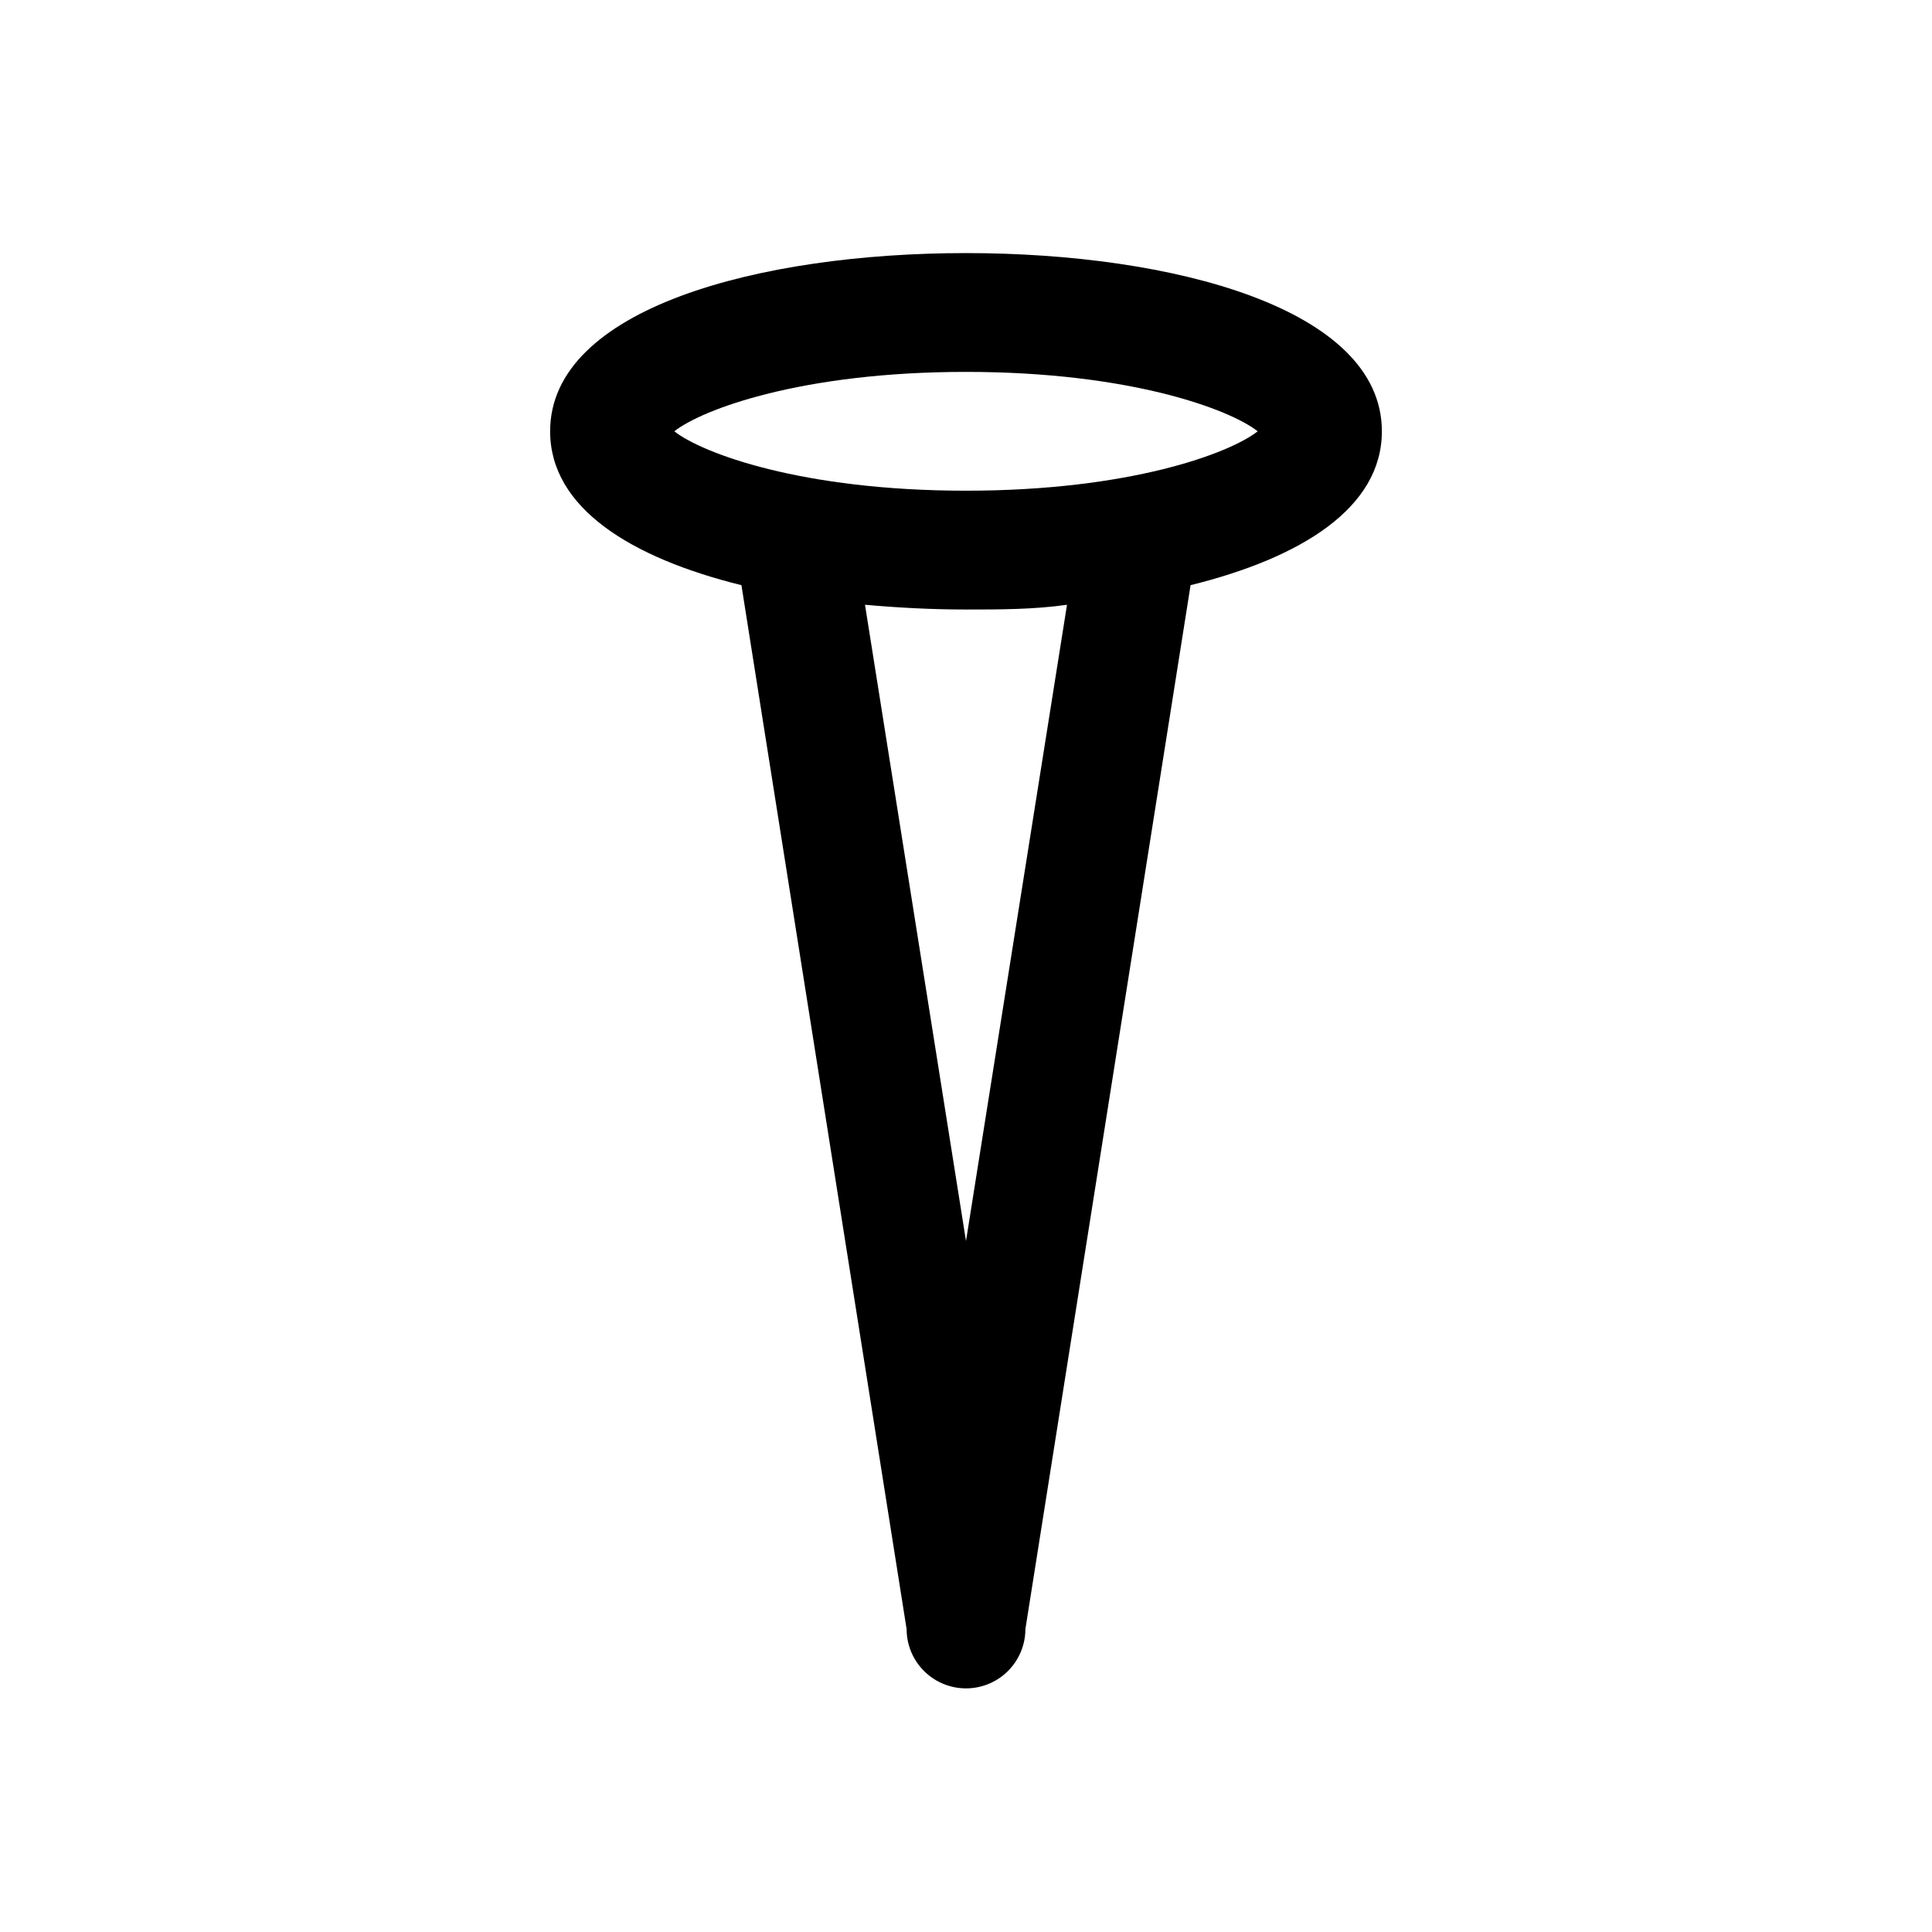
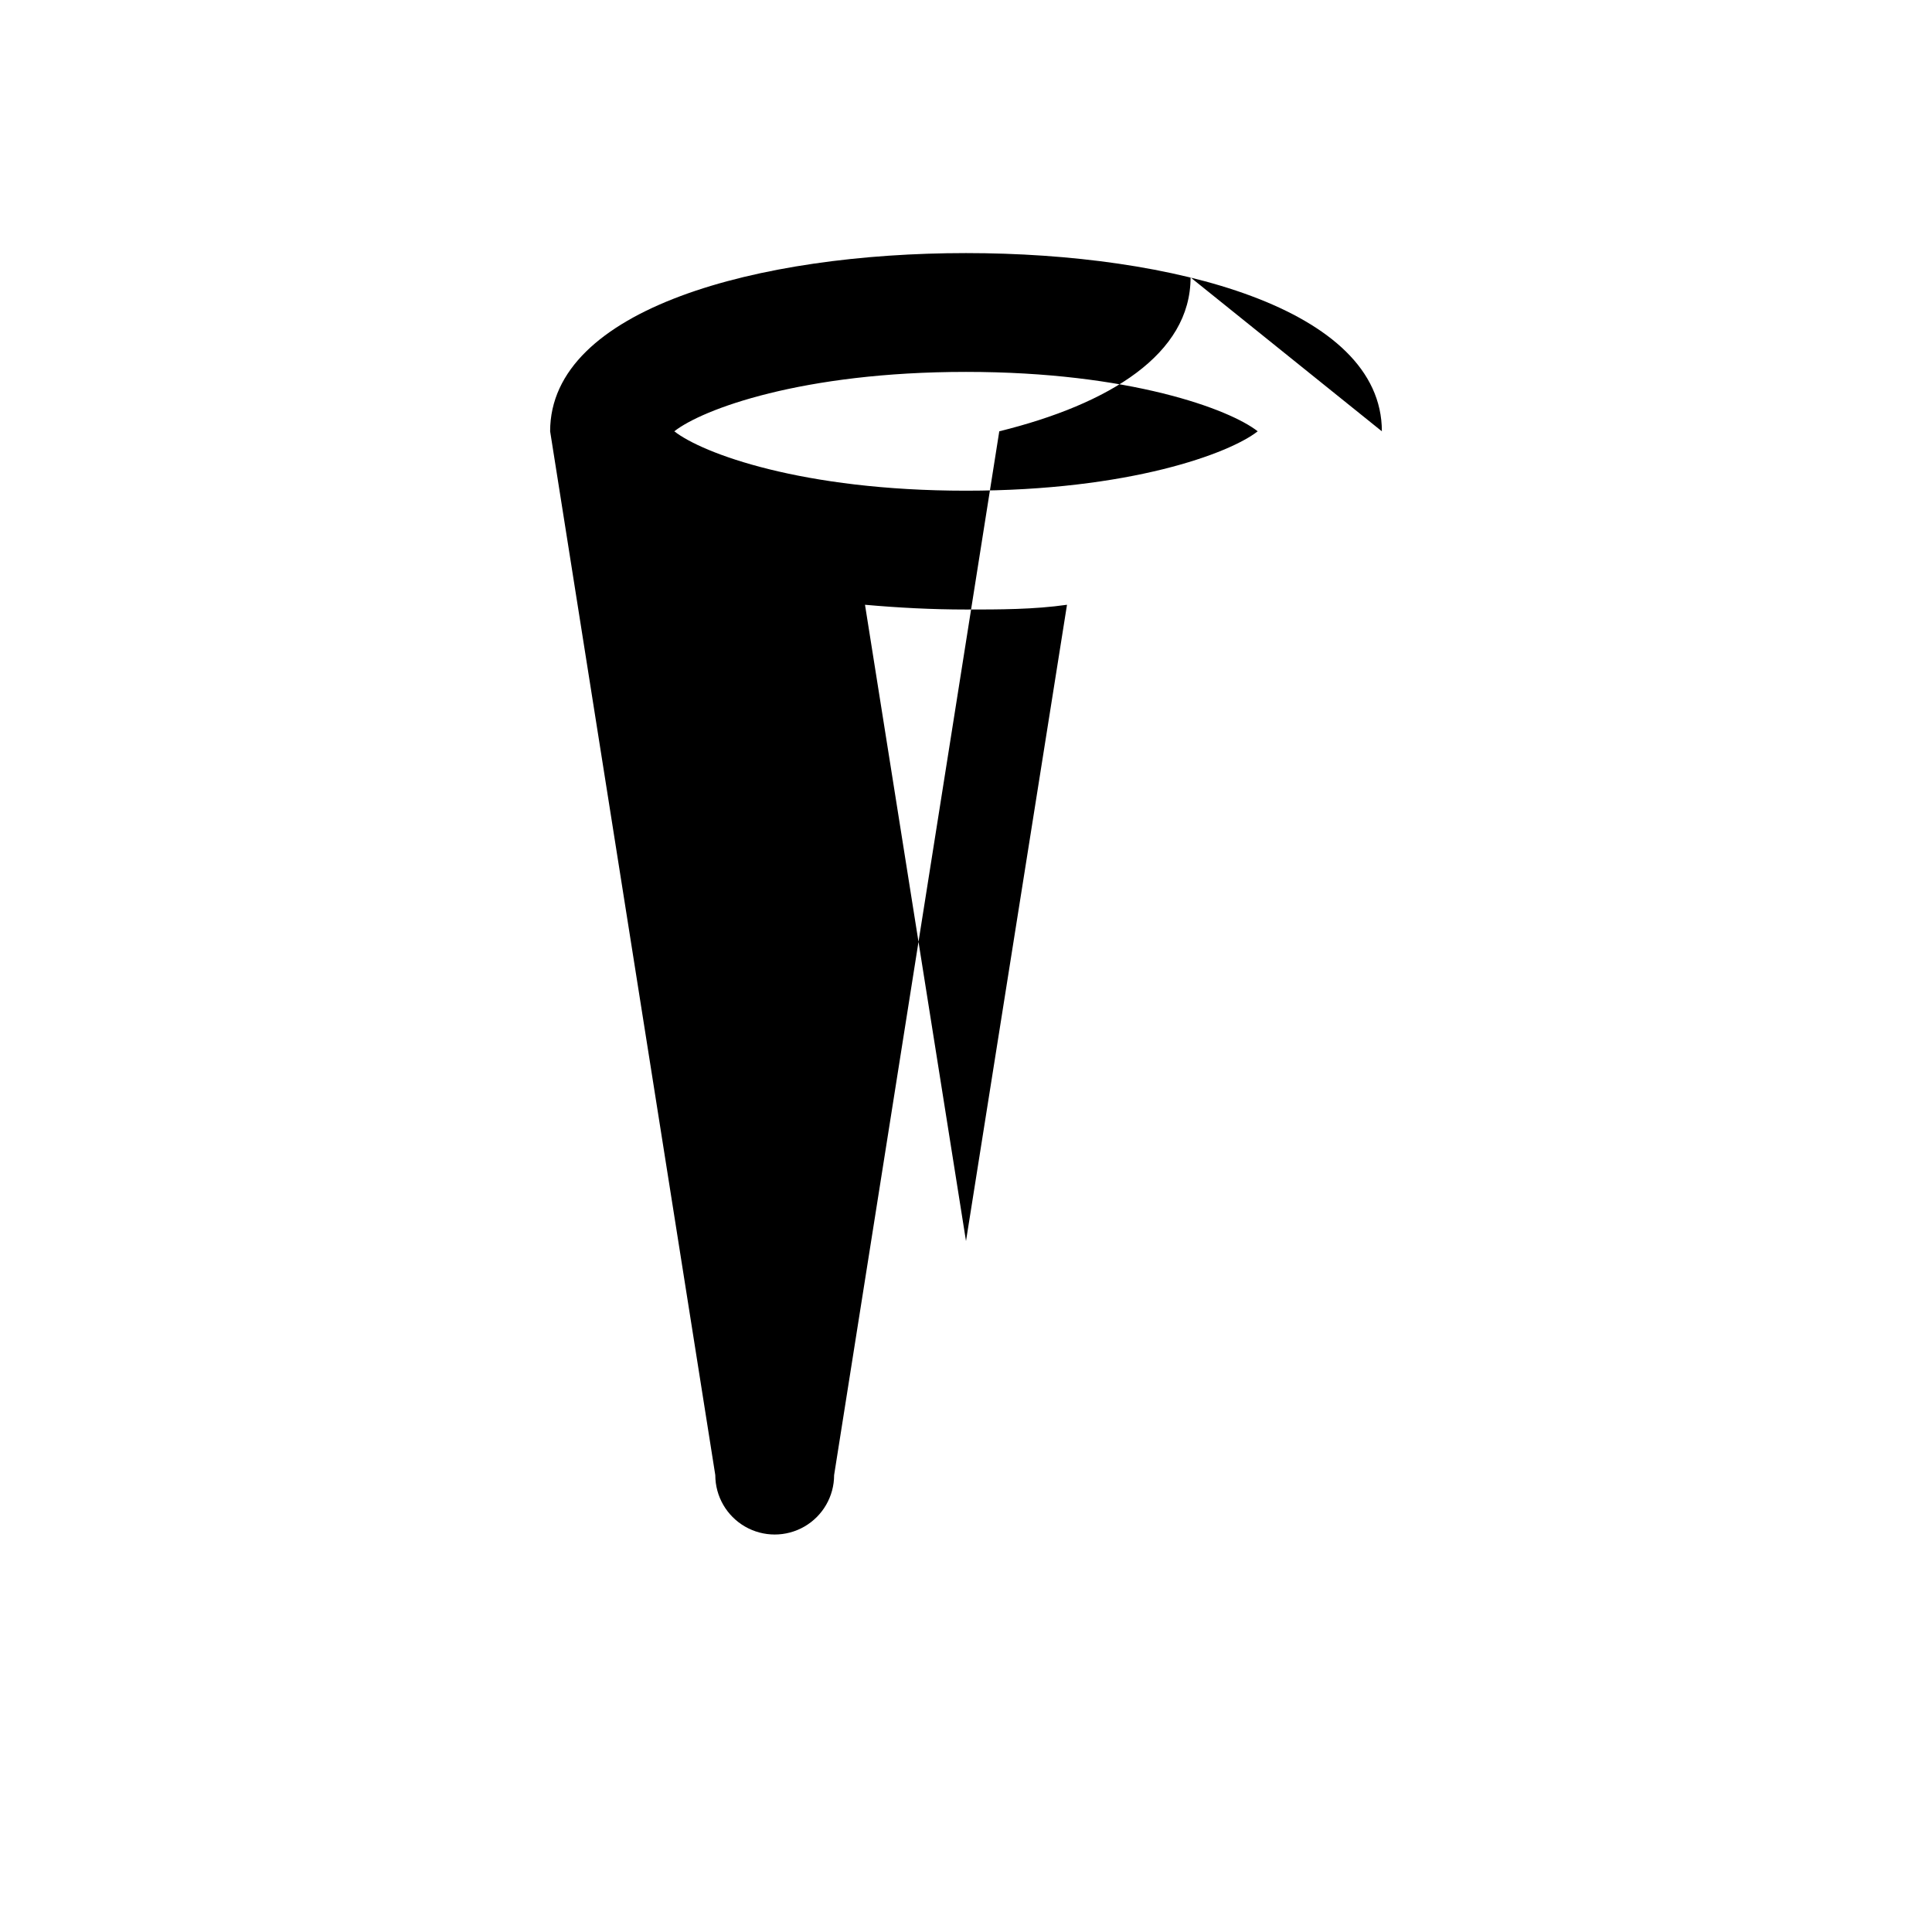
<svg xmlns="http://www.w3.org/2000/svg" fill="#000000" width="800px" height="800px" version="1.1" viewBox="144 144 512 512">
-   <path d="m510.21 258.3c0-32.59-55.418-47.23-110.21-47.23s-110.21 14.641-110.21 47.23c0 20.309 21.41 33.535 50.695 40.777l43.77 276.62c0 5.625 3 10.82 7.871 13.633s10.875 2.812 15.746 0 7.871-8.008 7.871-13.633l43.77-276.62c29.285-7.242 50.695-20.465 50.695-40.777zm-110.21 214.59-26.766-168.62c8.816 0.789 17.789 1.258 26.766 1.258 8.973 0 17.949 0 26.766-1.258zm0-198.85c-43.453 0-69.902-9.918-77.305-15.742 7.398-5.824 33.852-15.742 77.305-15.742s69.902 9.918 77.305 15.742c-7.402 5.824-33.852 15.742-77.305 15.742z" />
+   <path d="m510.21 258.3c0-32.59-55.418-47.23-110.21-47.23s-110.21 14.641-110.21 47.23l43.77 276.62c0 5.625 3 10.82 7.871 13.633s10.875 2.812 15.746 0 7.871-8.008 7.871-13.633l43.77-276.62c29.285-7.242 50.695-20.465 50.695-40.777zm-110.21 214.59-26.766-168.62c8.816 0.789 17.789 1.258 26.766 1.258 8.973 0 17.949 0 26.766-1.258zm0-198.85c-43.453 0-69.902-9.918-77.305-15.742 7.398-5.824 33.852-15.742 77.305-15.742s69.902 9.918 77.305 15.742c-7.402 5.824-33.852 15.742-77.305 15.742z" />
</svg>